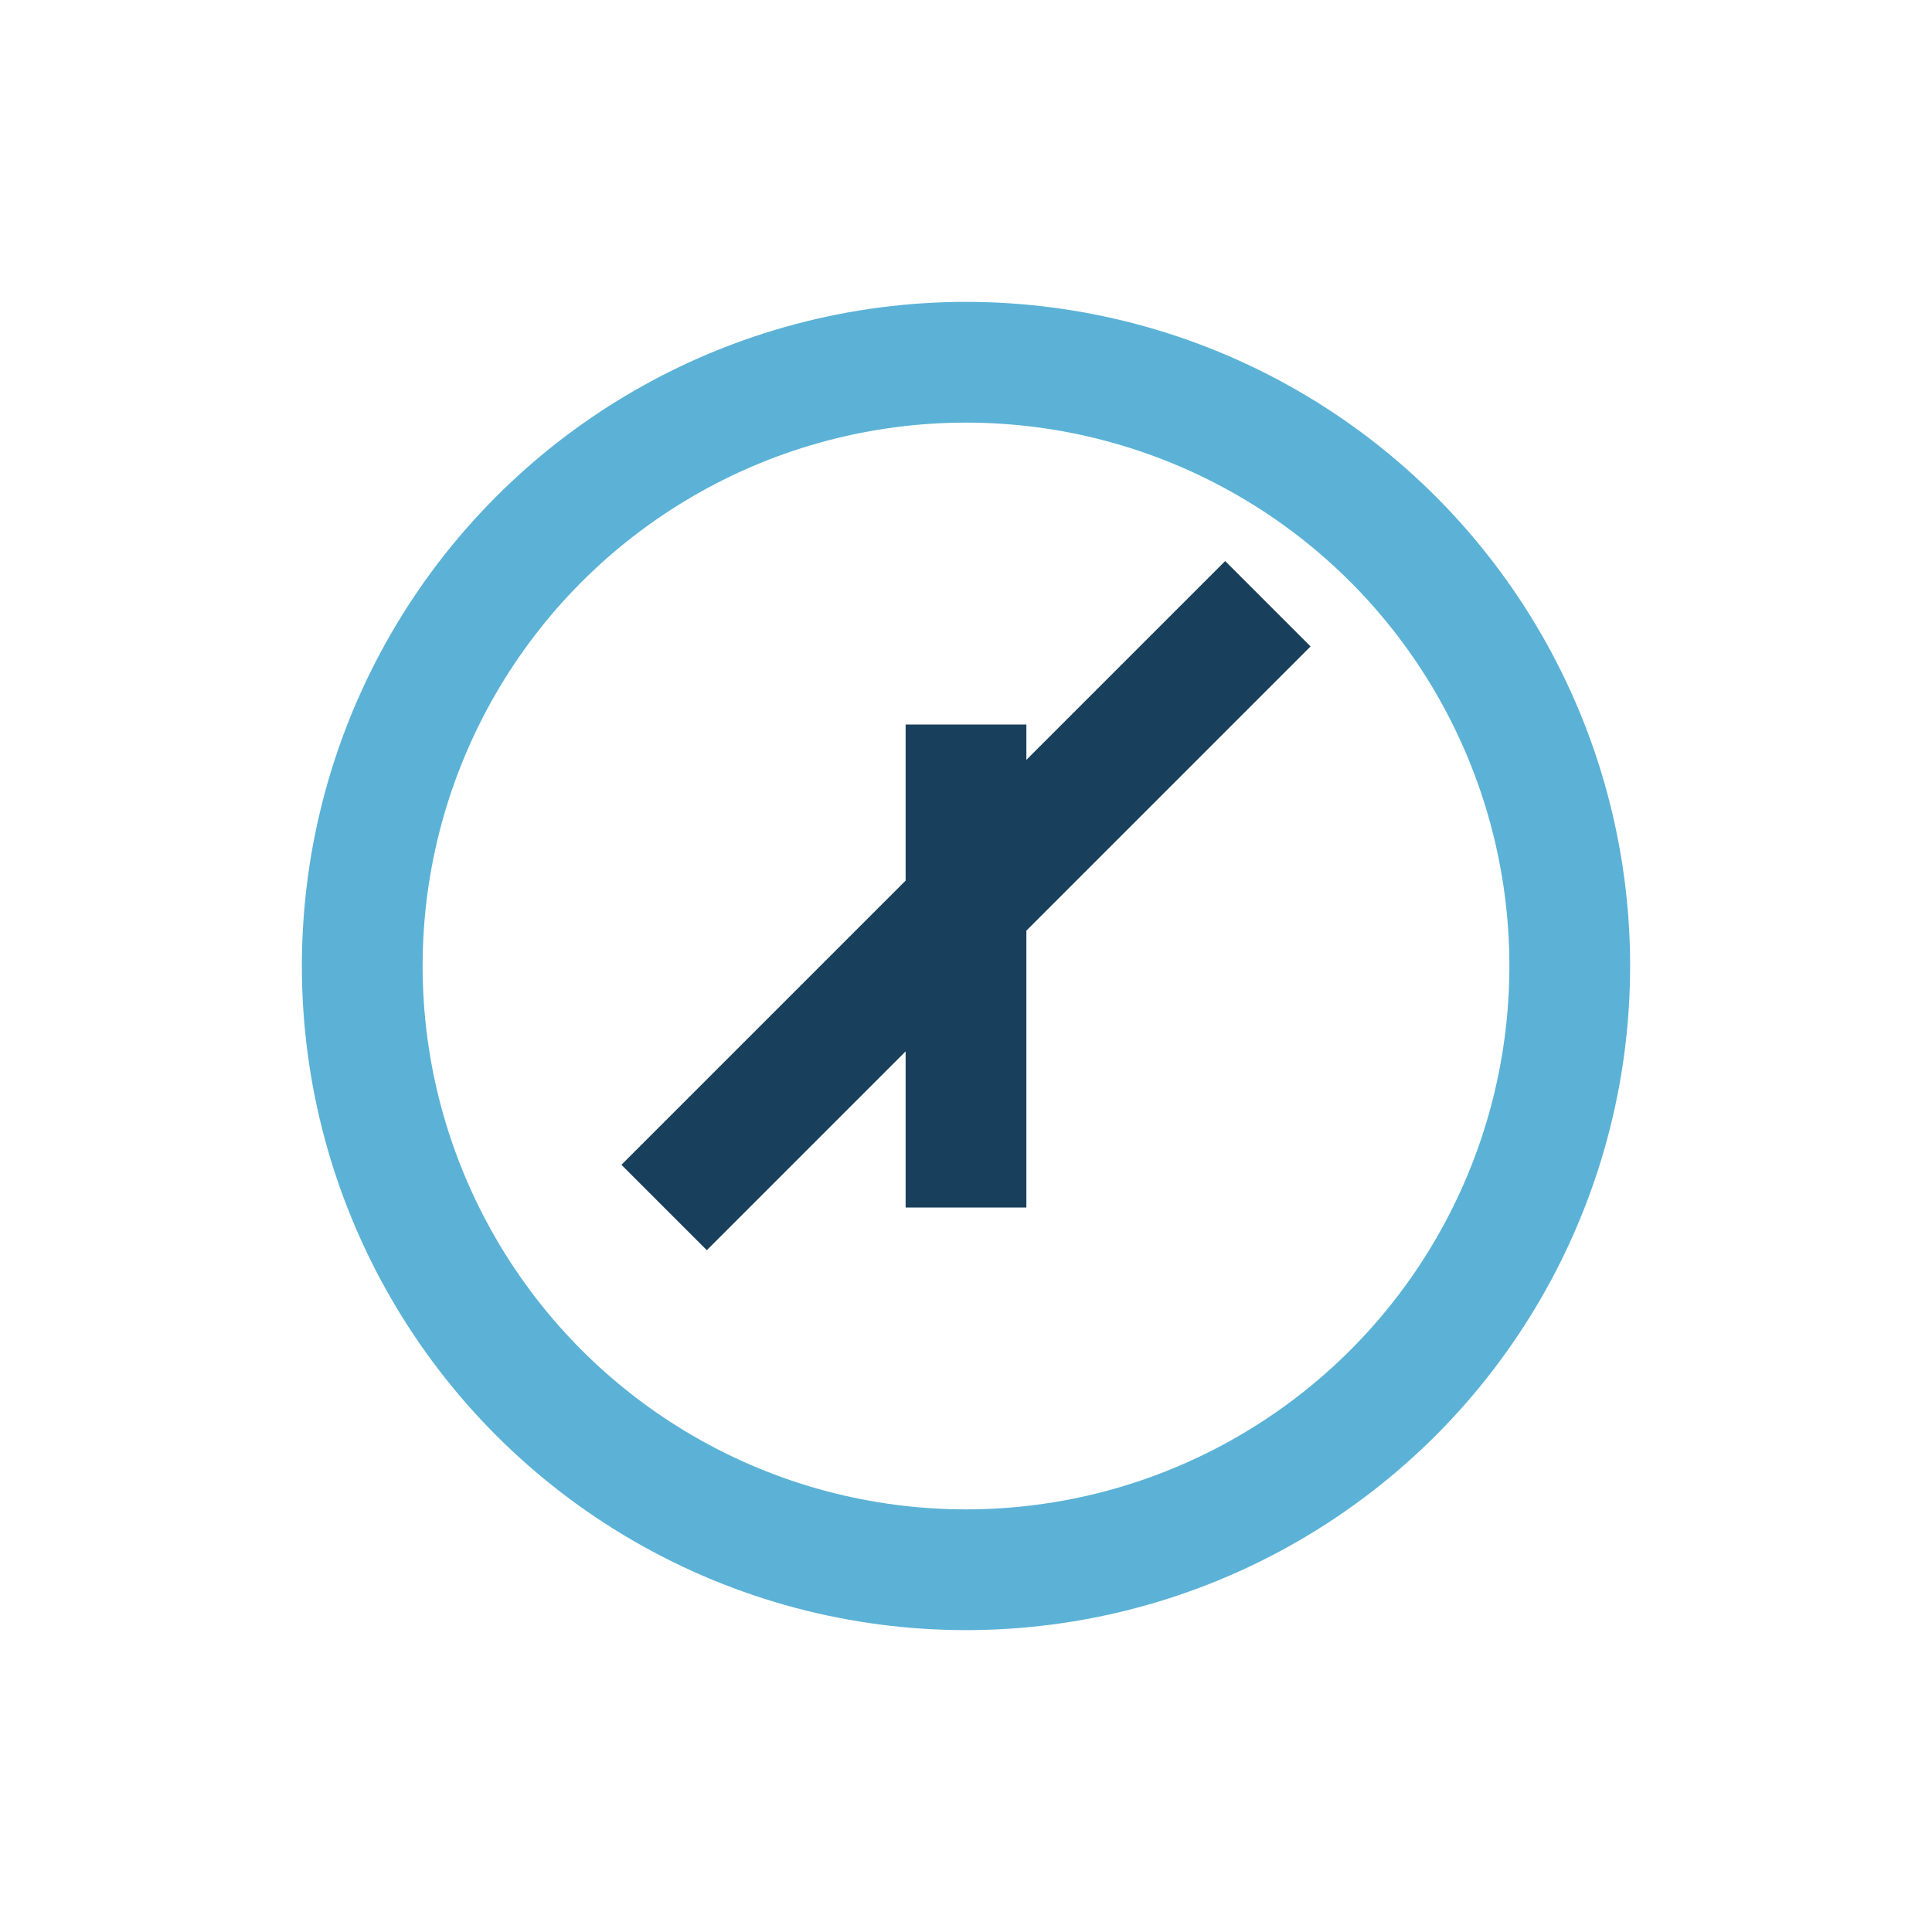
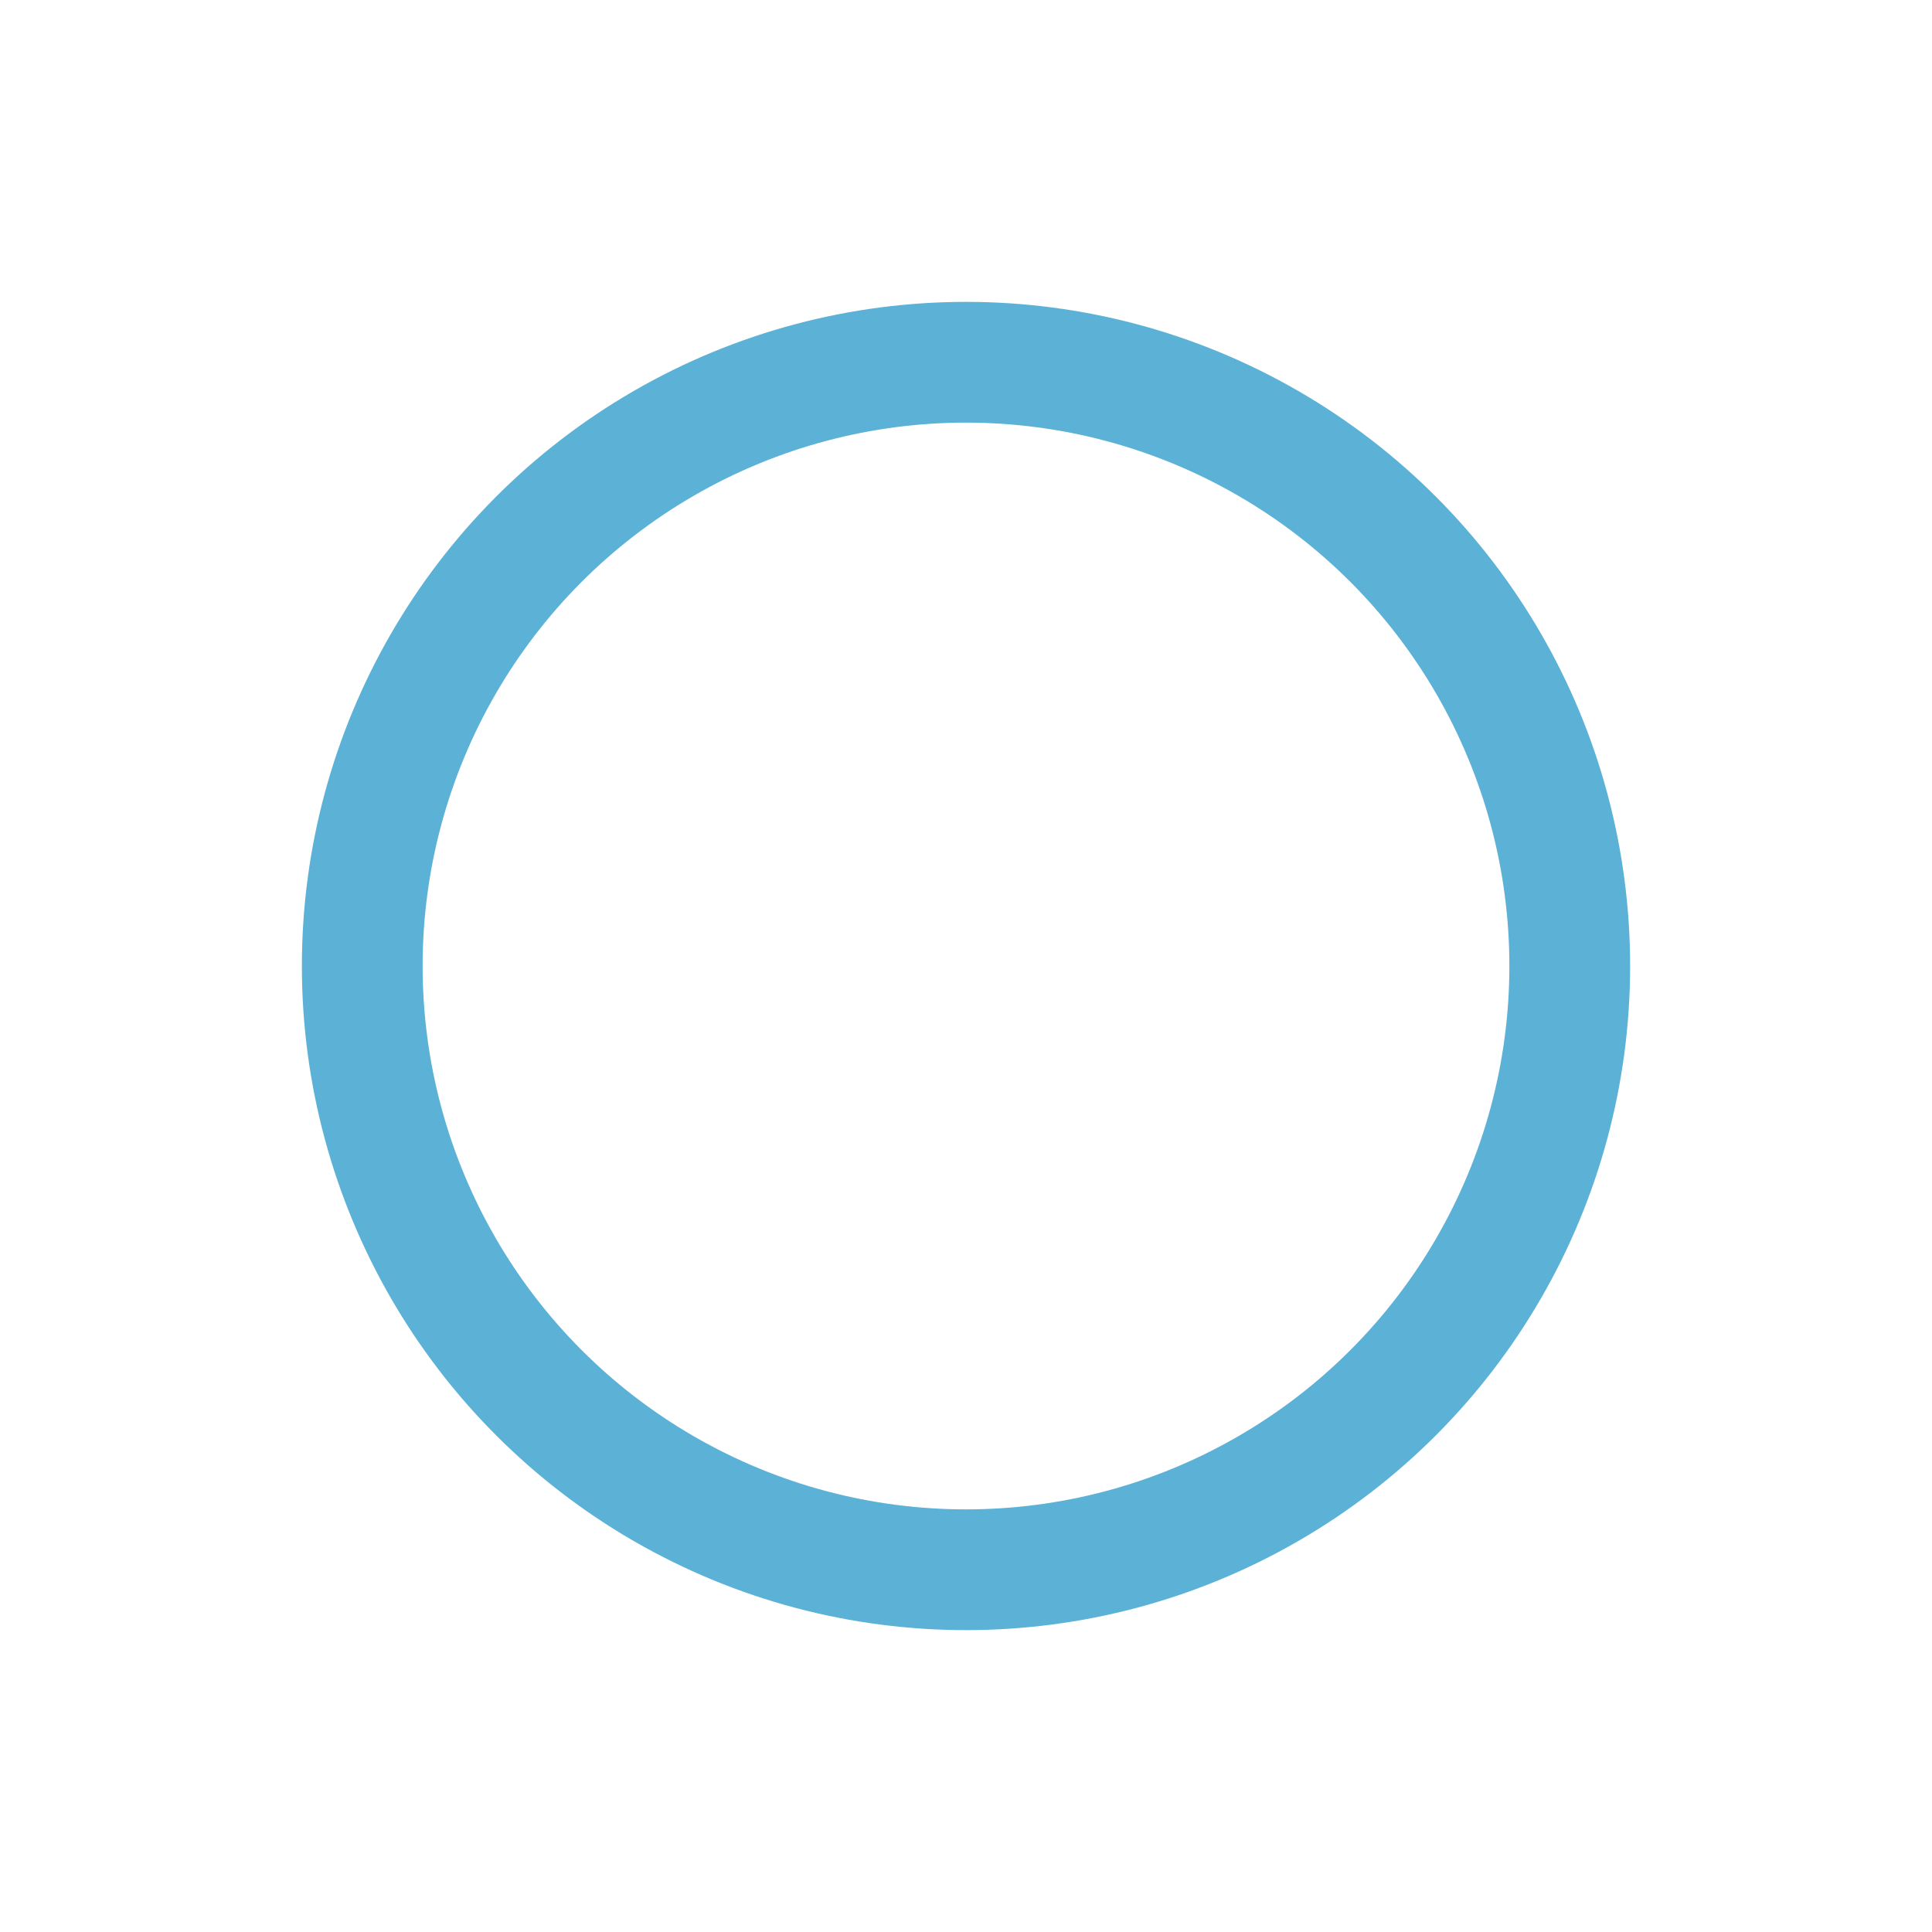
<svg xmlns="http://www.w3.org/2000/svg" width="32" height="32" viewBox="0 0 32 32">
  <circle cx="16" cy="16" r="10" fill="none" stroke="#5BB2D6" stroke-width="2" />
-   <path d="M11 20l10-10M16 12v8" stroke="#18405C" stroke-width="2" />
</svg>